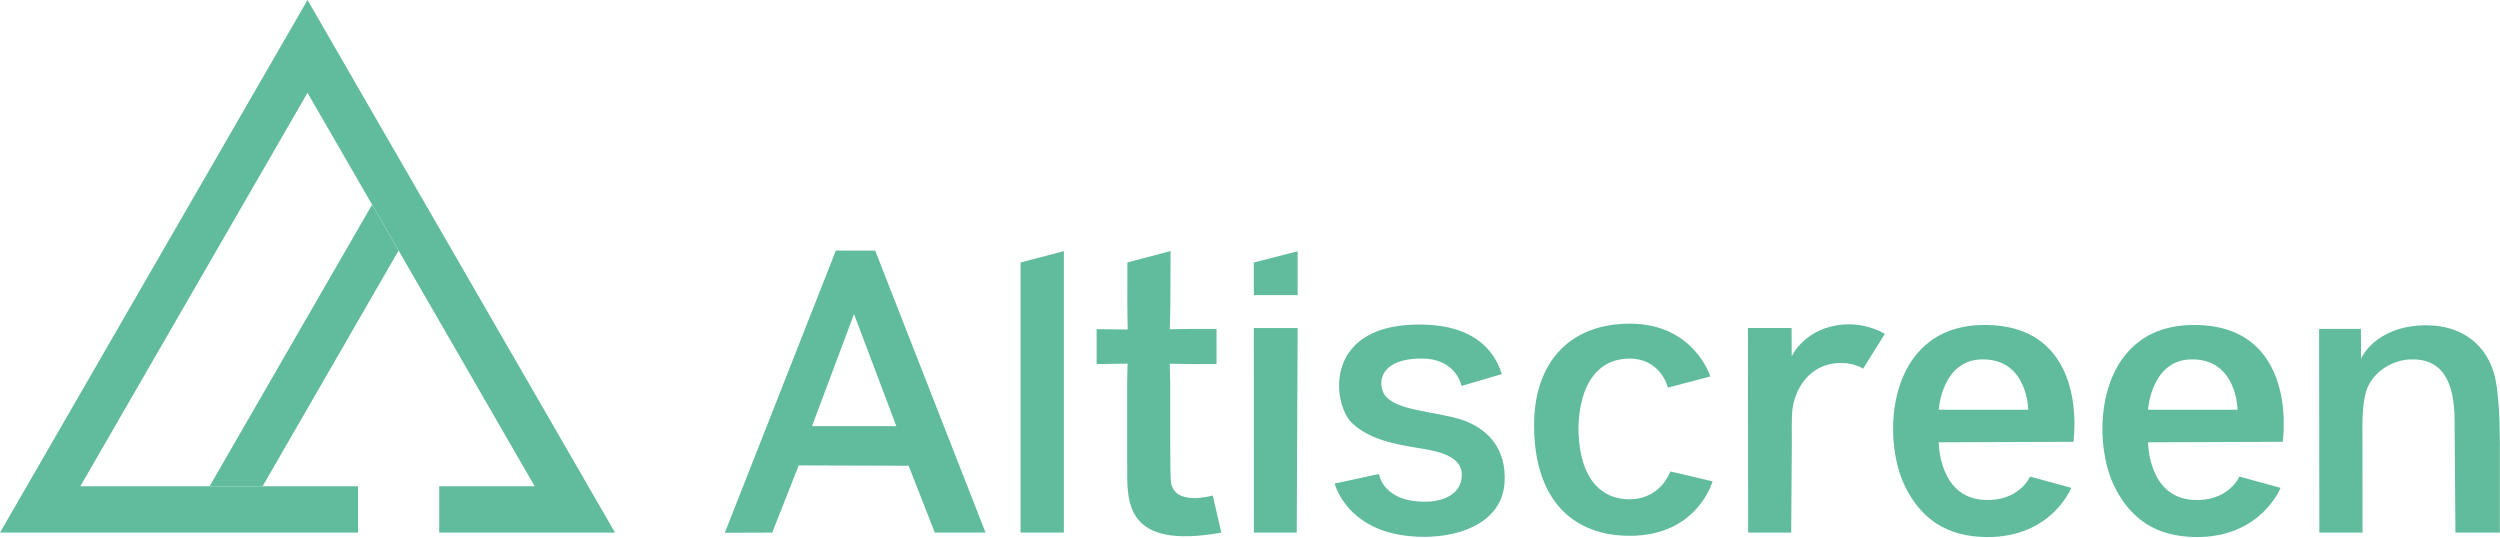
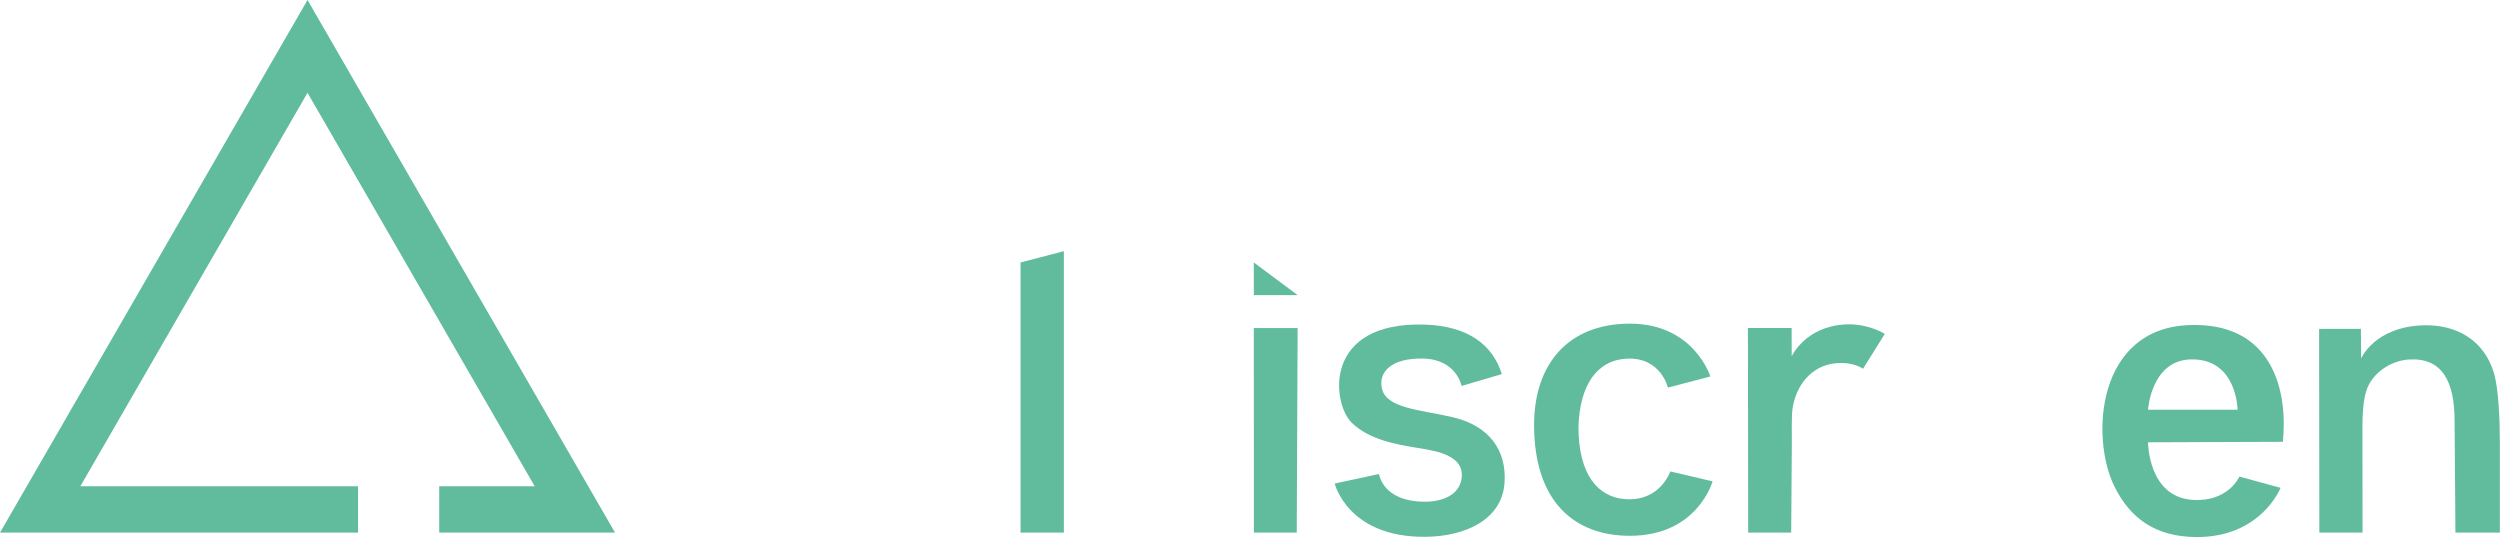
<svg xmlns="http://www.w3.org/2000/svg" width="100%" height="100%" viewBox="0 0 1237 266" version="1.1" xml:space="preserve" style="fill-rule:evenodd;clip-rule:evenodd;stroke-linejoin:round;stroke-miterlimit:2;">
  <g transform="matrix(4.167,0,0,4.167,0,0)">
    <path d="M0,63.246L42.515,63.246L42.515,57.738L9.54,57.738L36.515,11.016L63.49,57.738L52.153,57.738L52.153,63.246L73.03,63.246L36.515,0L0,63.246Z" style="fill:rgb(96,188,156);fill-rule:nonzero;" />
  </g>
  <g transform="matrix(2.082,-3.609,-3.609,-2.082,200.537,223.513)">
-     <path d="M-12.014,12.628L20.291,12.628L23.44,18.076L-15.16,18.08L-12.014,12.628Z" style="fill:rgb(96,188,156);fill-rule:nonzero;" />
-   </g>
+     </g>
  <g transform="matrix(4.167,0,0,4.167,401.782,176.756)">
-     <path d="M0,8.18L4.987,-5.125L10.014,8.18L0,8.18ZM2.832,-12.664L-10.352,20.844C-8.837,20.844 -8.438,20.844 -4.727,20.825L-1.576,12.846L11.47,12.886L14.585,20.825L20.606,20.825L7.5,-12.664L2.832,-12.664Z" style="fill:rgb(96,188,156);fill-rule:nonzero;" />
-   </g>
+     </g>
  <g transform="matrix(4.167,0,0,4.167,504.974,124.275)">
    <path d="M0,33.42L5.142,33.42L5.142,0L-0.001,1.343L0,33.42Z" style="fill:rgb(96,188,156);fill-rule:nonzero;" />
  </g>
  <g transform="matrix(4.167,0,0,4.167,579.395,157.875)">
-     <path d="M0,19.366C-0.063,18.929 -0.09,16.797 -0.09,14.06L-0.09,7.556L-0.142,5.305L2.659,5.341L5.412,5.333L5.409,1.174L2.41,1.17L-0.136,1.206L-0.078,-1.427L-0.042,-8.083L-5.174,-6.721L-5.182,-1.614L-5.142,1.238L-8.828,1.197L-8.828,5.345L-5.153,5.29L-5.2,7.432L-5.2,17.22C-5.2,17.274 -5.196,17.332 -5.196,17.394C-5.196,21.538 -5.641,27.449 5.98,25.356L4.963,20.95C4.963,20.95 0.426,22.294 0,19.366" style="fill:rgb(96,188,156);fill-rule:nonzero;" />
-   </g>
+     </g>
  <g transform="matrix(4.167,0,0,4.167,620.421,162.333)">
    <path d="M0,24.286L5.089,24.286L5.196,0L-0.008,0L0,24.286Z" style="fill:rgb(96,188,156);fill-rule:nonzero;" />
  </g>
  <g transform="matrix(4.167,0,0,4.167,620.389,124.343)">
-     <path d="M0,5.204L5.204,5.204L5.204,0L0,1.327L0,5.204Z" style="fill:rgb(96,188,156);fill-rule:nonzero;" />
+     <path d="M0,5.204L5.204,5.204L0,1.327L0,5.204Z" style="fill:rgb(96,188,156);fill-rule:nonzero;" />
  </g>
  <g transform="matrix(4.167,0,0,4.167,718.757,218.501)">
    <path d="M0,-2.898C-3.77,-3.776 -7.872,-3.927 -8.394,-6.295C-8.835,-8.292 -7.249,-9.936 -3.511,-9.86C0.471,-9.778 1.061,-6.608 1.061,-6.608L5.844,-8.017C4.757,-11.496 1.823,-13.715 -3.252,-13.889C-15.43,-14.302 -14.346,-4.566 -11.984,-2.244C-9.938,-0.229 -6.645,0.349 -4.129,0.754C-1.775,1.133 1.472,1.673 1.057,4.425C0.766,6.357 -1.237,7.126 -3.212,7.137C-8.342,7.169 -8.737,3.846 -8.737,3.846L-14.003,4.981C-14.003,4.981 -12.447,11.404 -3.212,11.304C1.456,11.264 5.853,9.302 6.163,4.921C6.443,0.999 4.308,-1.901 0,-2.898" style="fill:rgb(96,188,156);fill-rule:nonzero;" />
  </g>
  <g transform="matrix(4.167,0,0,4.167,804.04,178.293)">
    <path d="M0,16.48C-3.152,16.241 -5.527,13.644 -5.522,7.907C-5.381,2.958 -3.335,-0.008 0.175,-0.197C4.263,-0.417 5.095,3.239 5.095,3.239L10.137,1.915C10.137,1.915 8.198,-4.355 0.593,-4.355C-6.612,-4.355 -10.827,0.296 -10.794,7.791C-10.749,16.656 -6.122,20.835 0.574,20.835C8.641,20.835 10.398,14.368 10.398,14.368L5.382,13.191C5.382,13.191 4.191,16.802 0,16.48" style="fill:rgb(96,188,156);fill-rule:nonzero;" />
  </g>
  <g transform="matrix(4.167,0,0,4.167,886.537,247.152)">
    <path d="M0,-17.004L-0.012,-20.366L-5.198,-20.366L-5.169,3.929L-0.062,3.929L0.016,-6.769C0.016,-6.769 -0.04,-9.896 0.099,-10.818C0.491,-13.399 2.216,-15.916 5.276,-16.184C7.37,-16.366 8.468,-15.526 8.468,-15.526C9.391,-17.008 10.133,-18.179 11.058,-19.663C11.058,-19.663 9.079,-20.933 6.363,-20.79C1.596,-20.534 0,-17.004 0,-17.004" style="fill:rgb(96,188,156);fill-rule:nonzero;" />
  </g>
  <g transform="matrix(4.167,0,0,4.167,959.273,222.592)">
-     <path d="M0,-4.766C0,-4.766 0.367,-10.784 5.274,-10.744C10.58,-10.725 10.632,-4.766 10.632,-4.766L0,-4.766ZM4.927,-14.82C-6.124,-14.44 -6.846,-1.455 -4.003,4.322C-2.176,8.036 0.778,10.334 5.765,10.354C13.444,10.374 15.738,4.509 15.738,4.509L10.851,3.173C10.849,3.173 9.537,6.207 5.316,5.94C-0.012,5.603 0,-0.896 0,-0.896L16.017,-0.956L16.017,-0.996C16.077,-1.674 16.117,-2.392 16.117,-3.15C16.117,-7.797 14.322,-15.14 4.927,-14.82" style="fill:rgb(96,188,156);fill-rule:nonzero;" />
-   </g>
+     </g>
  <g transform="matrix(4.167,0,0,4.167,1062.85,222.592)">
    <path d="M0,-4.766C0,-4.766 0.367,-10.784 5.274,-10.744C10.58,-10.725 10.632,-4.766 10.632,-4.766L0,-4.766ZM4.927,-14.82C-6.124,-14.44 -6.846,-1.455 -4.003,4.322C-2.176,8.036 0.778,10.334 5.765,10.354C13.444,10.374 15.738,4.509 15.738,4.509L10.851,3.173C10.85,3.173 9.537,6.207 5.316,5.94C-0.012,5.603 0,-0.896 0,-0.896L16.017,-0.956L16.017,-0.996C16.077,-1.674 16.117,-2.392 16.117,-3.15C16.117,-7.797 14.322,-15.14 4.927,-14.82" style="fill:rgb(96,188,156);fill-rule:nonzero;" />
  </g>
  <g transform="matrix(4.167,0,0,4.167,1233.96,239.634)">
    <path d="M0,-13.241C-1.19,-17.18 -4.512,-18.975 -8.296,-18.882C-14.151,-18.738 -15.763,-14.94 -15.763,-14.94L-15.788,-18.457L-20.751,-18.453L-20.721,5.734L-15.591,5.734L-15.607,-6.981C-15.599,-8.533 -15.495,-9.912 -15.172,-11.009C-14.514,-13.249 -12.174,-14.715 -10.018,-14.825C-6.16,-15.02 -4.66,-12.256 -4.664,-7.517L-4.562,5.734L0.714,5.734L0.714,-4.839C0.712,-7.715 0.558,-11.394 0,-13.241" style="fill:rgb(96,188,156);fill-rule:nonzero;" />
  </g>
</svg>